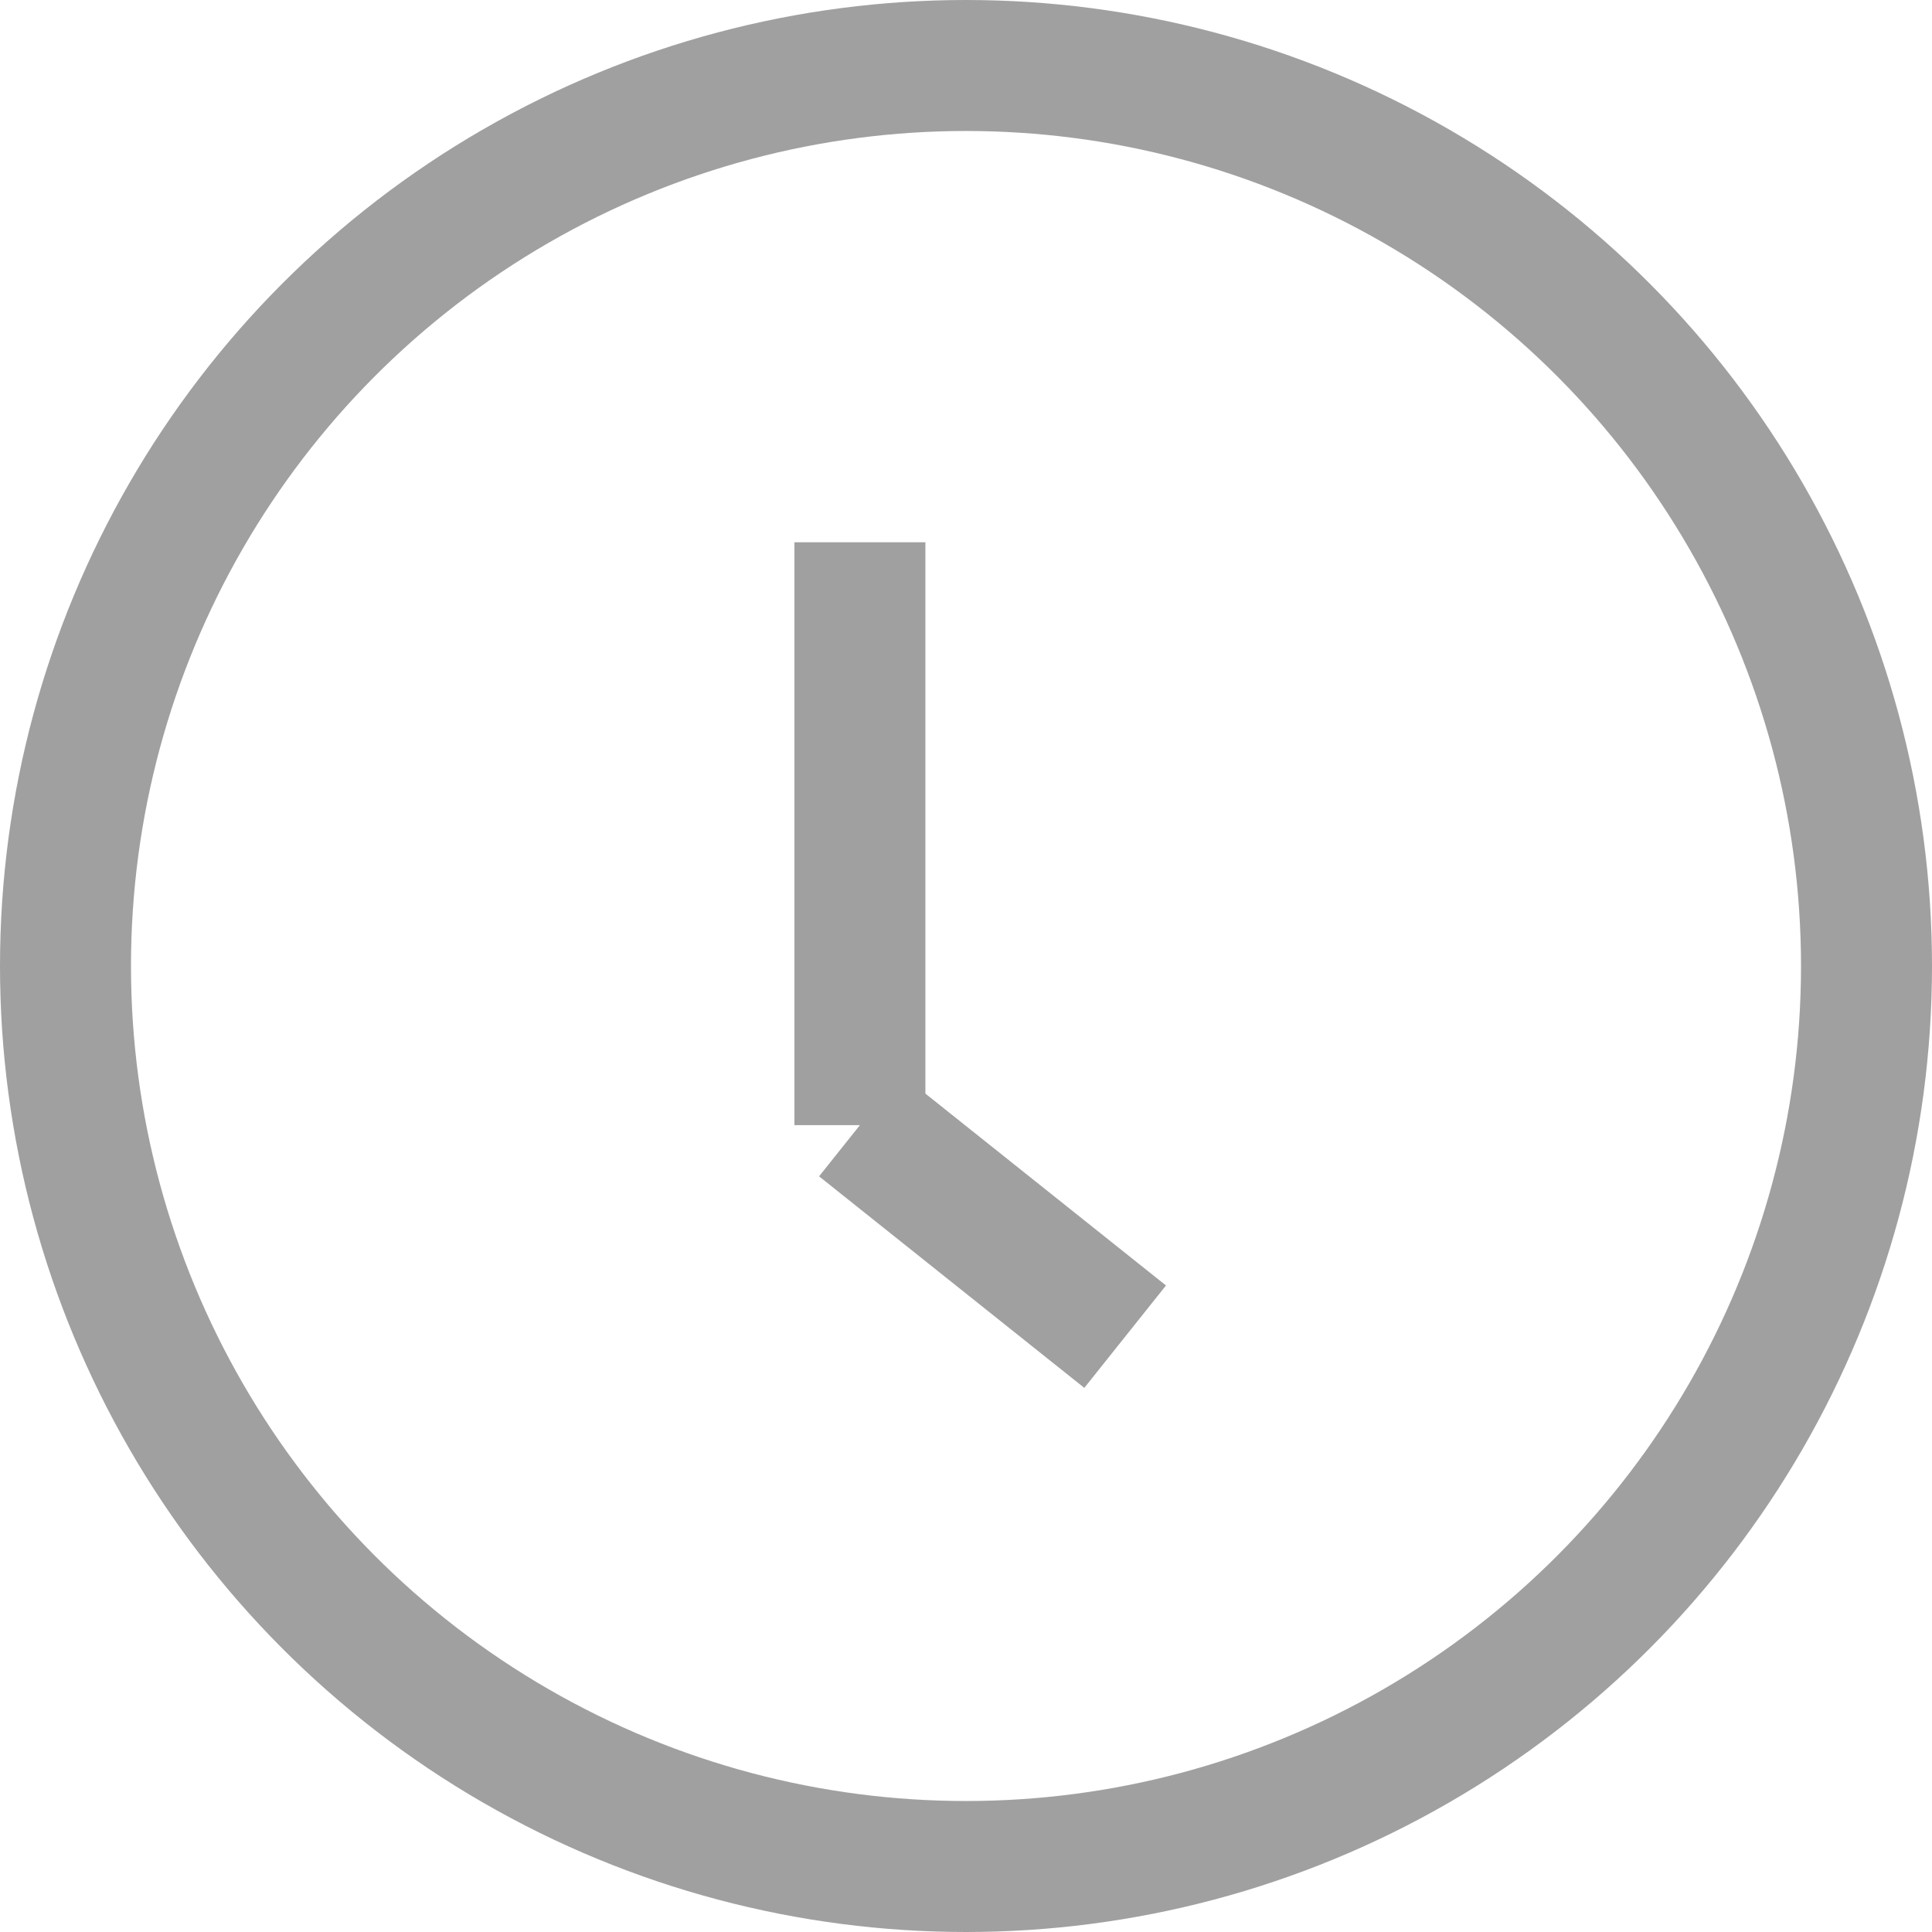
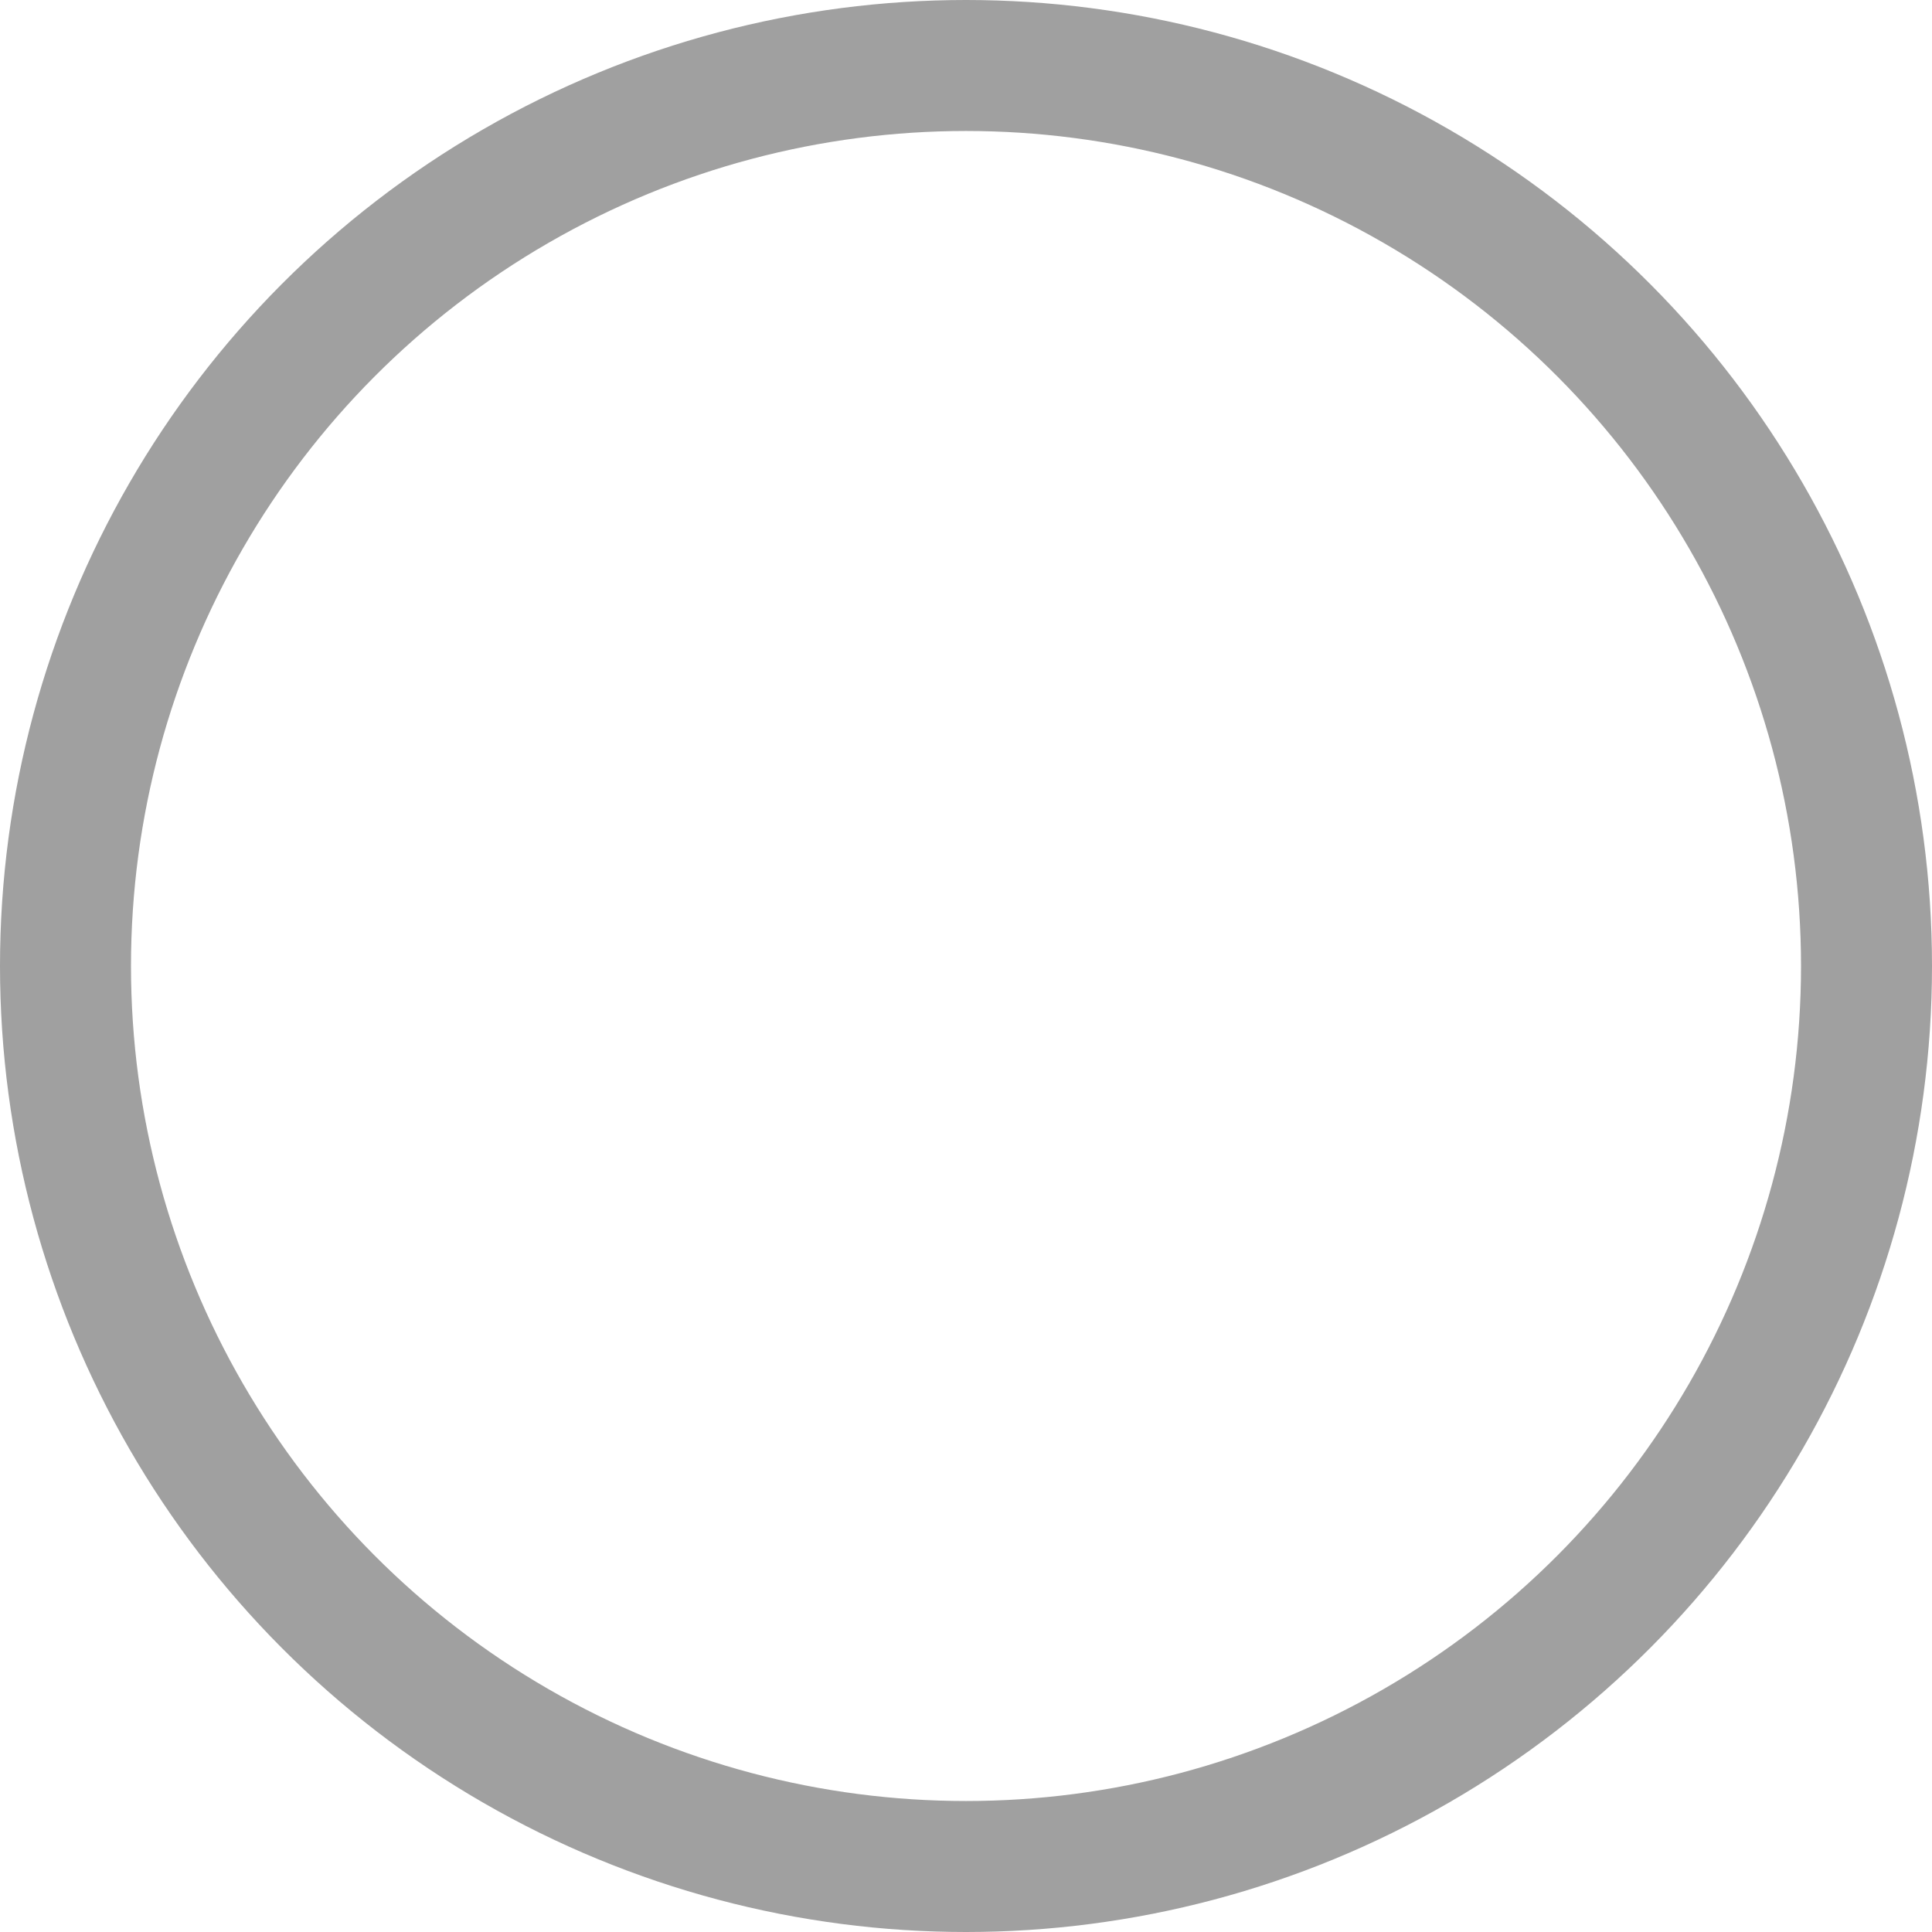
<svg xmlns="http://www.w3.org/2000/svg" viewBox="0 0 29.5 29.5">
  <g fill="none" stroke="#a0a0a0" stroke-miterlimit="10" stroke-width="2">
    <circle cx="14.75" cy="14.75" r="13.75" />
-     <path d="m13.13 8.28v8.9" />
-     <path d="m17.18 20.41-4.05-3.23" />
  </g>
</svg>